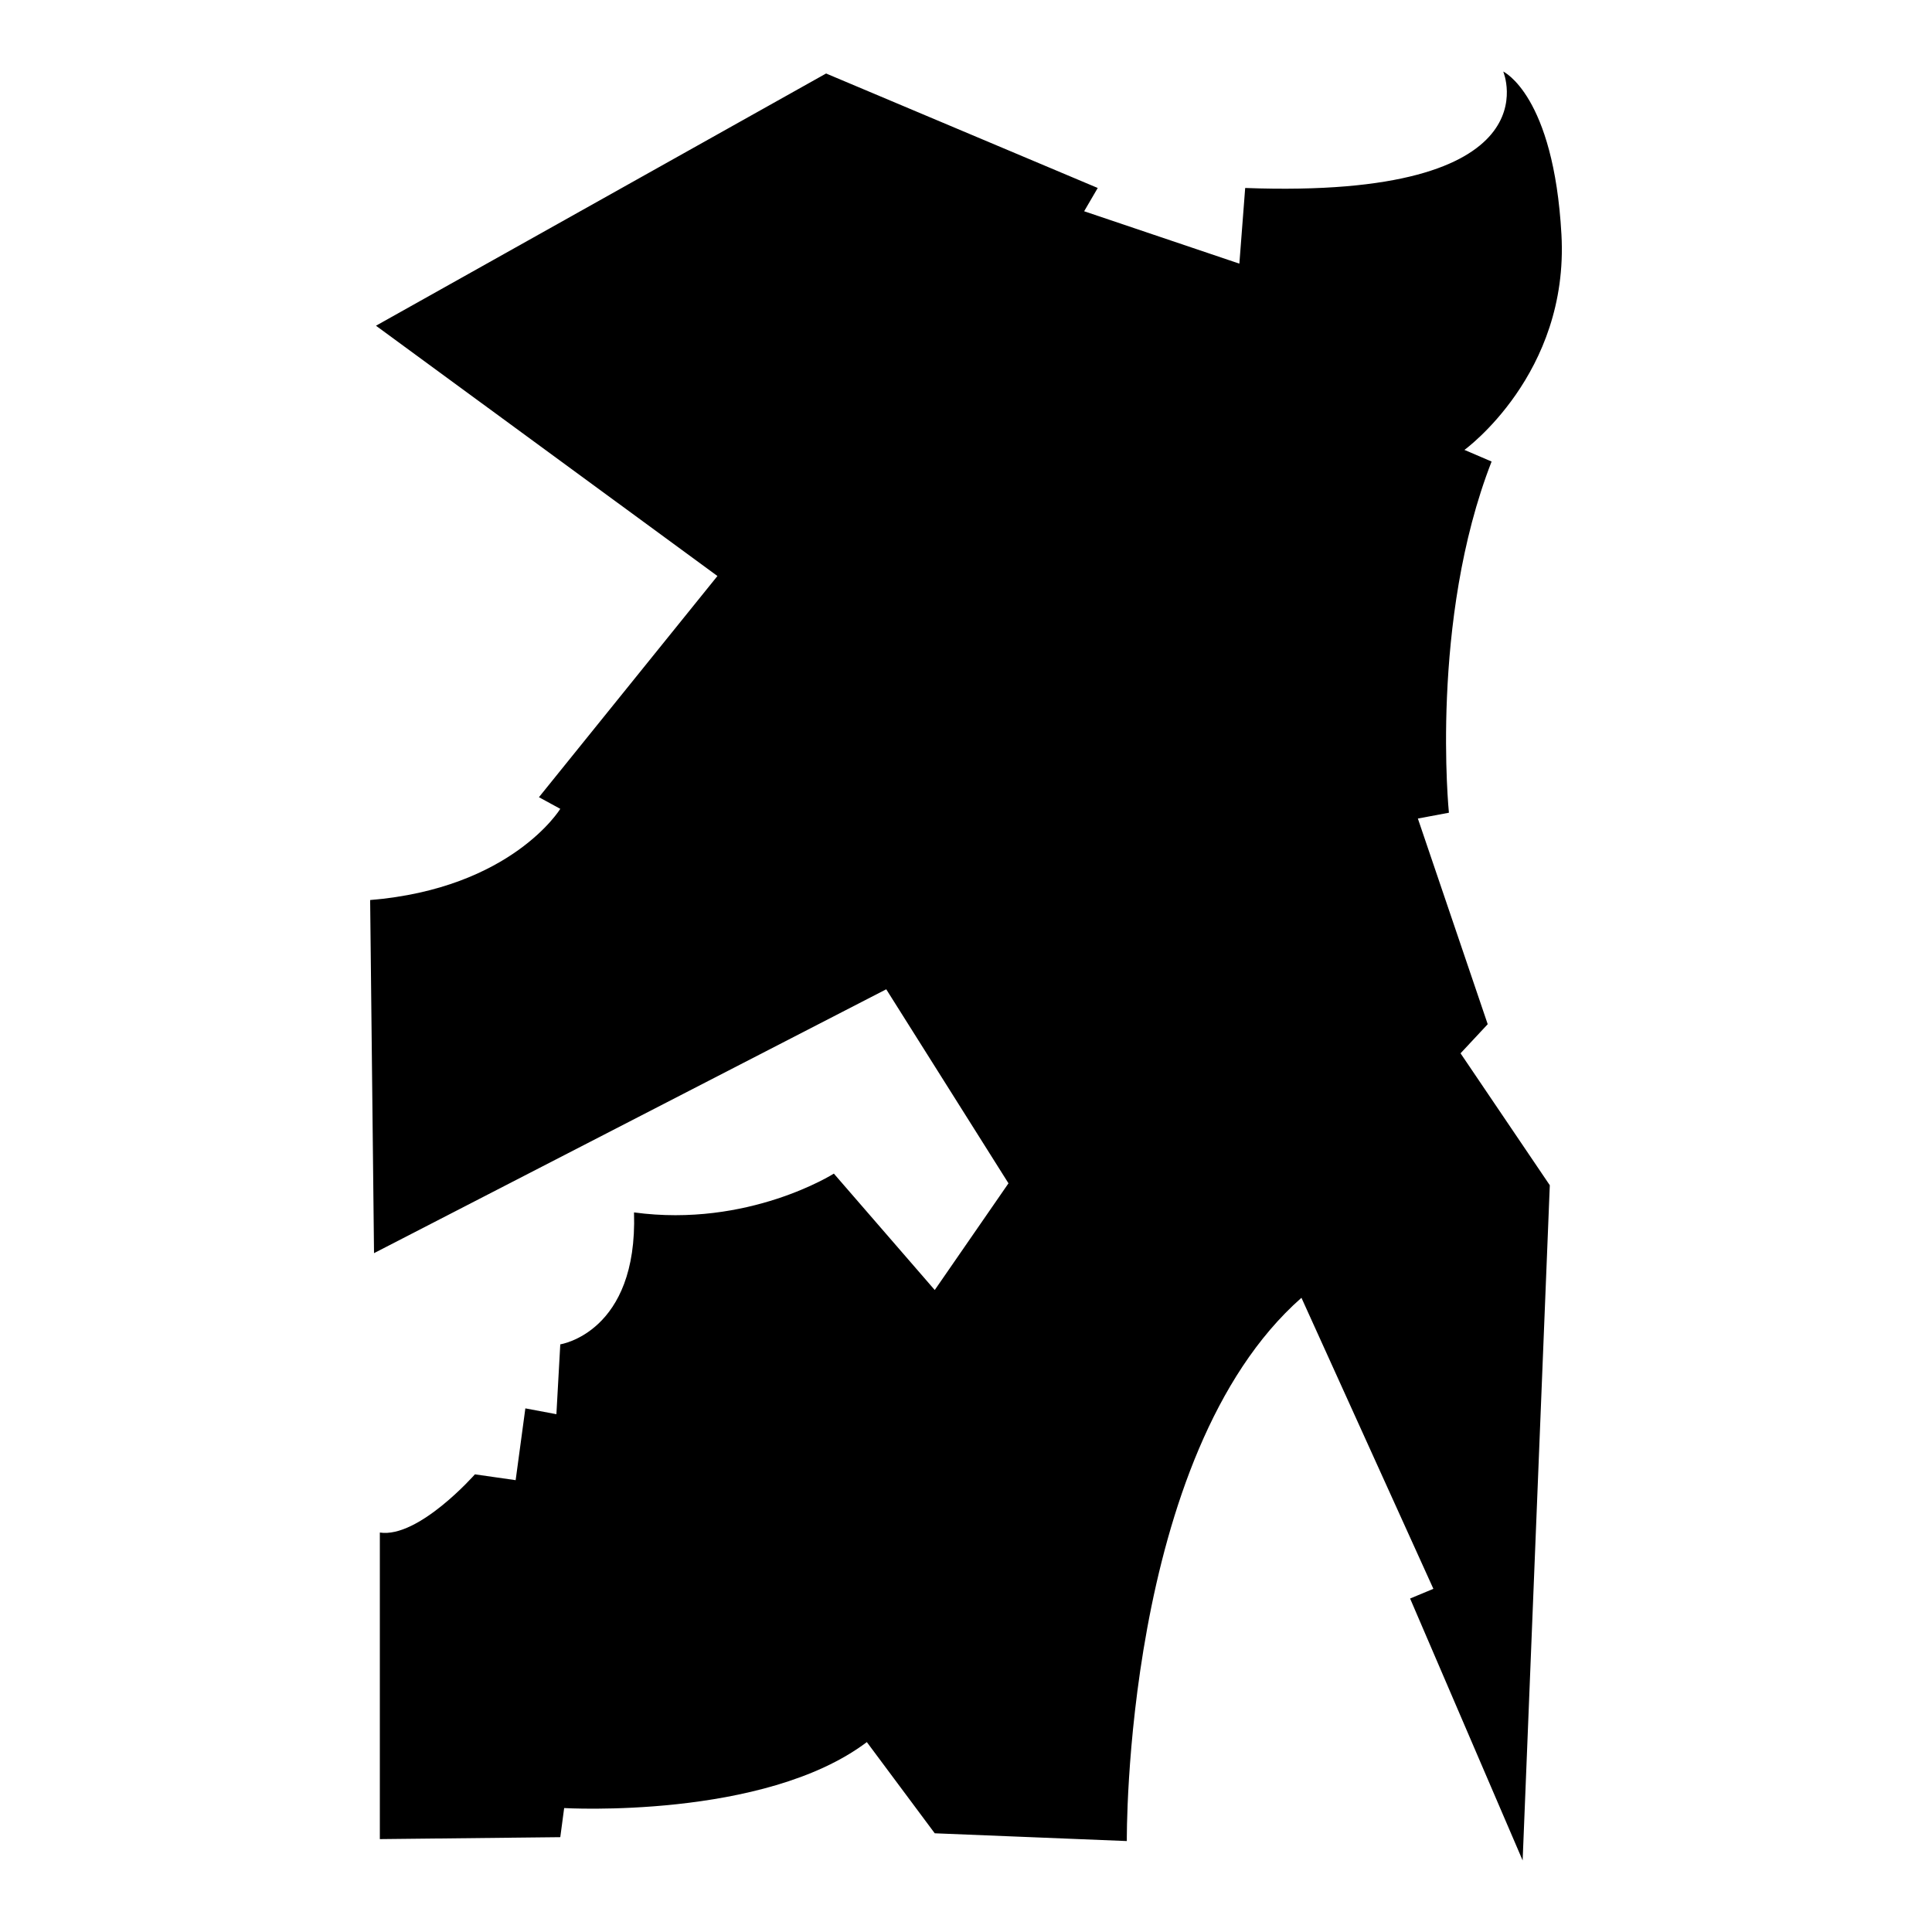
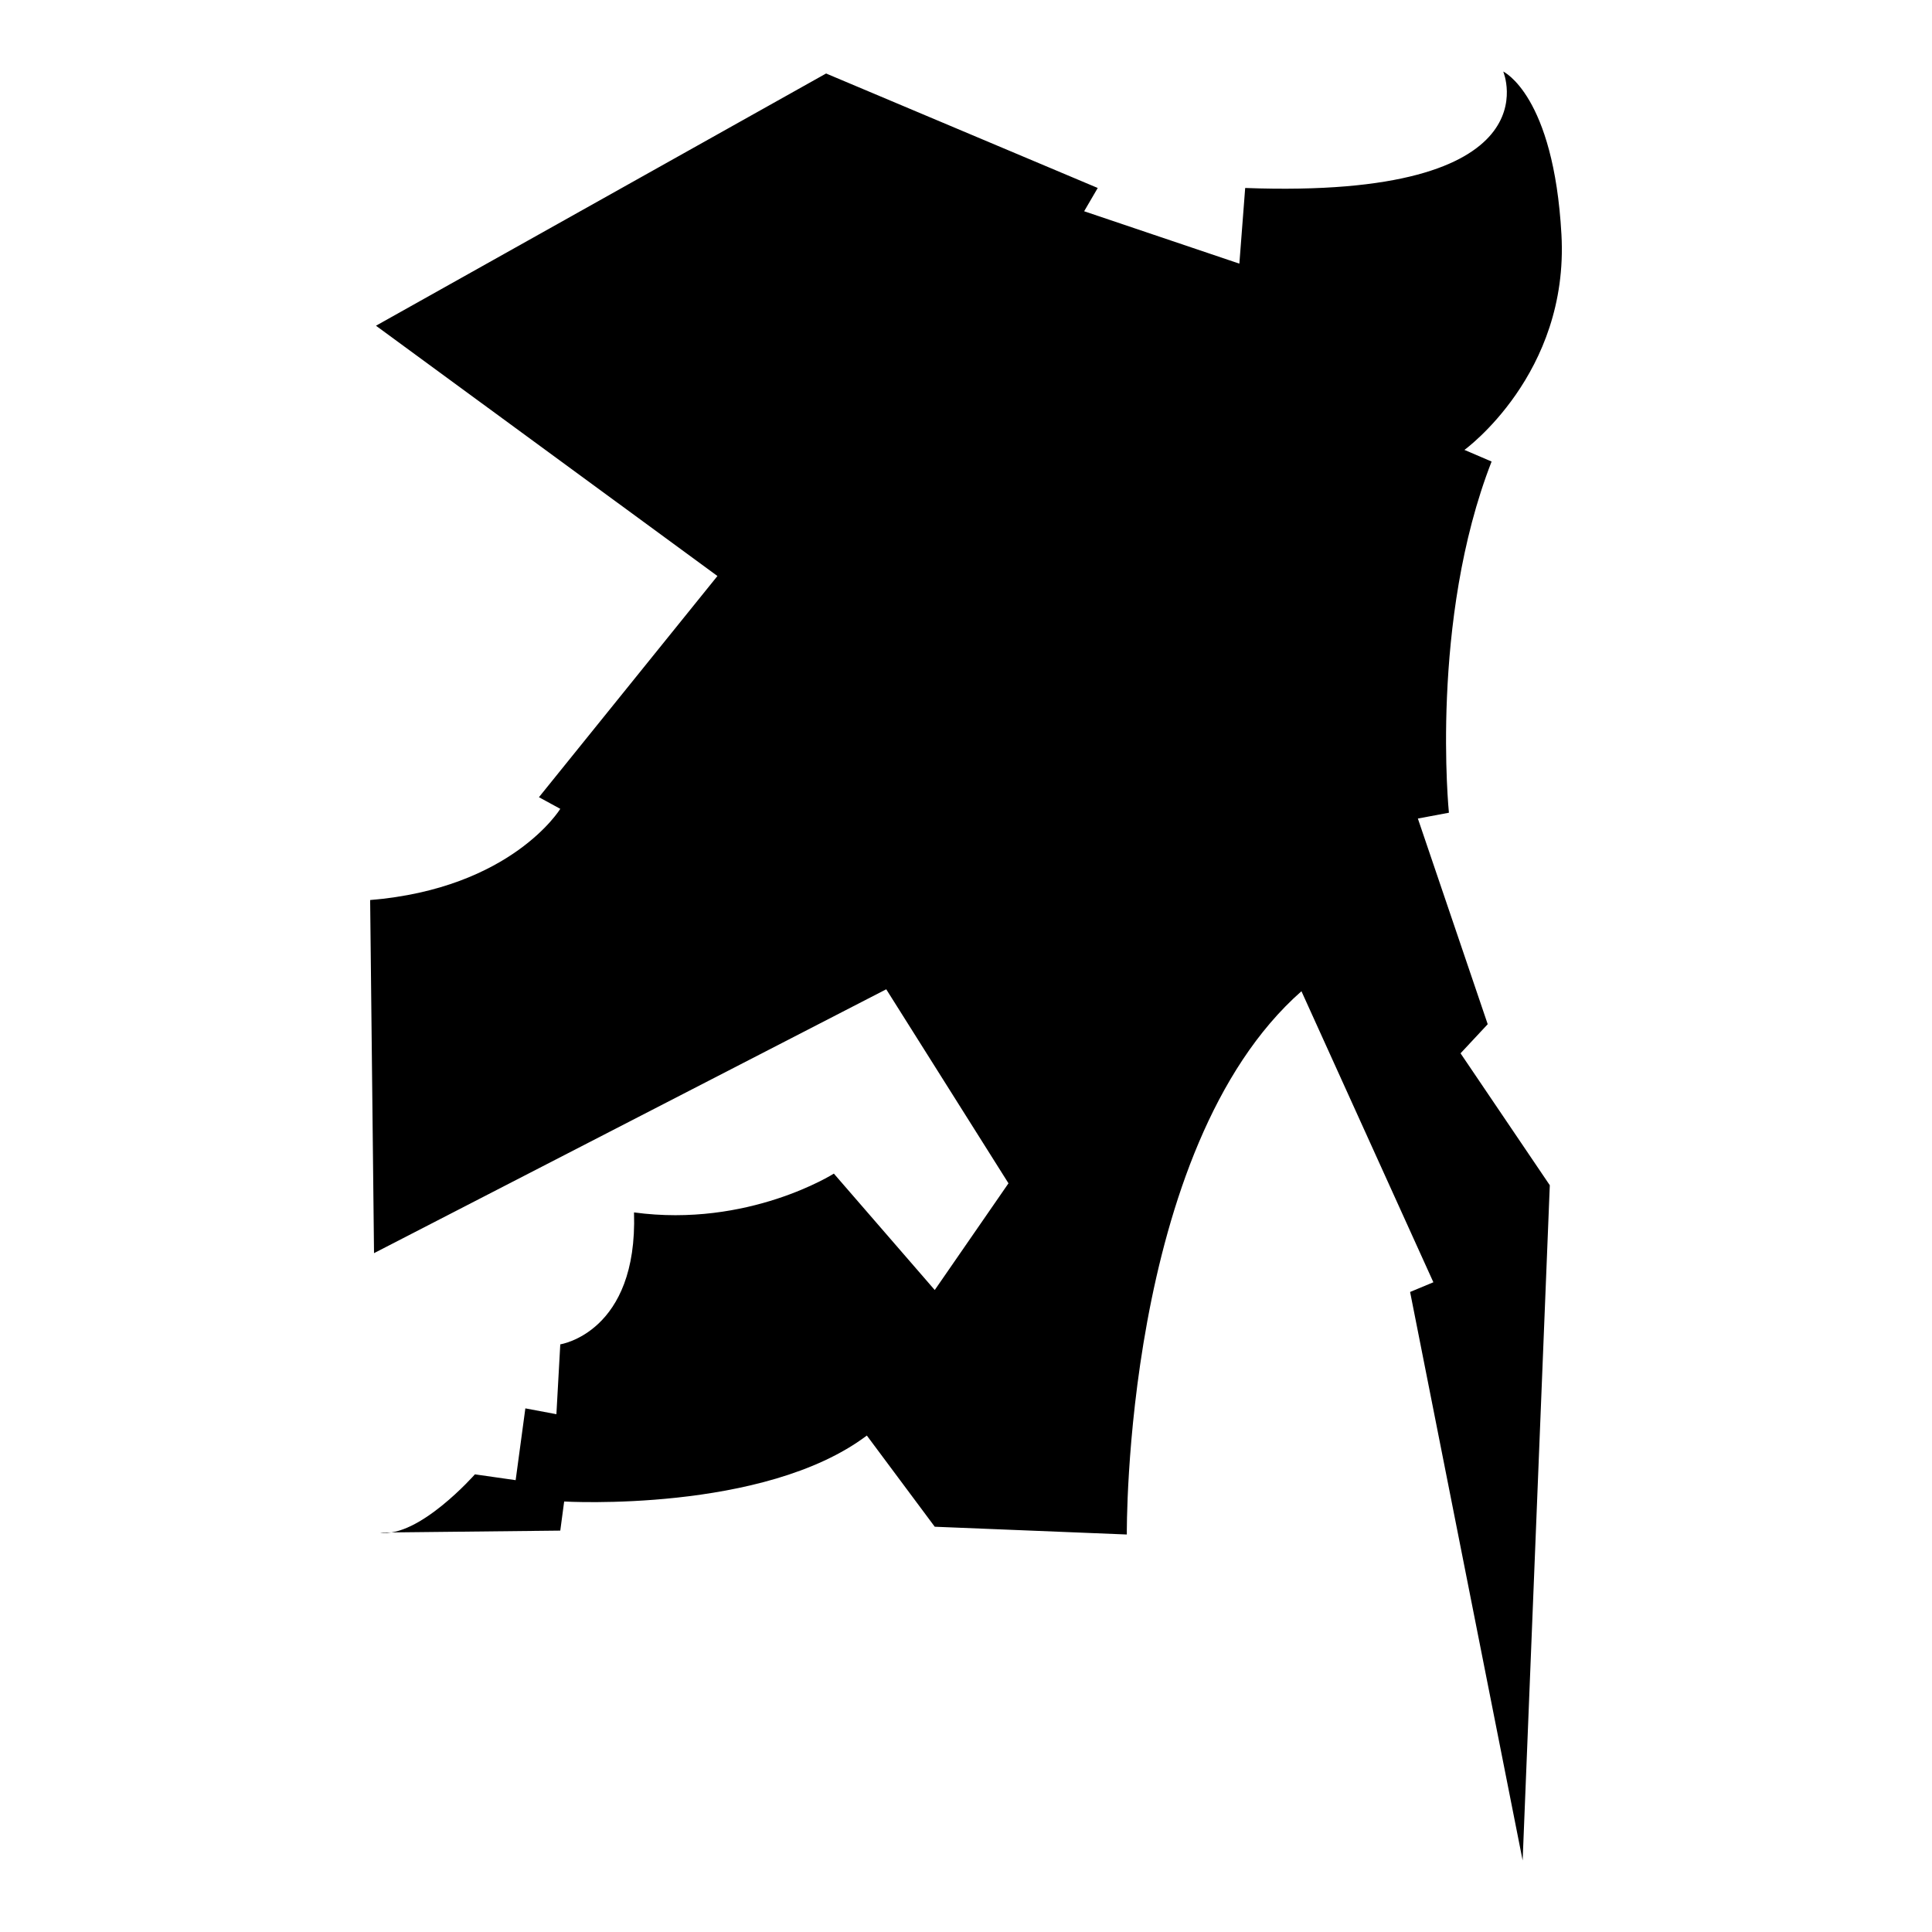
<svg xmlns="http://www.w3.org/2000/svg" version="1.1" id="Ebene_2" x="0px" y="0px" viewBox="0 0 1080 1080" style="enable-background:new 0 0 1080 1080;" xml:space="preserve">
-   <path d="M461.794,41.085L210.167,182.082l190.889,139.913L301.273,445.64l11.931,6.508c0,0-27.115,44.469-106.291,50.976  l2.169,197.397l286.334-147.505l68.33,108.46l-41.215,59.653l-56.399-65.076c0,0-47.722,30.369-111.714,21.692  c2.169,67.245-41.215,73.753-41.215,73.753l-2.169,39.046l-17.354-3.254l-5.423,40.13l-22.777-3.254  c0,0-31.453,35.792-53.145,32.538v171.367l100.868-1.085l2.169-16.269c0,0,111.714,6.508,169.197-36.876l37.961,50.976  l107.375,4.338c0,0-2.169-215.835,97.614-303.688l73.753,162.69l-13.015,5.423L851.165,1040l15.184-377.44l-49.892-73.753  l15.184-16.269L792.597,457.57l17.354-3.254c0,0-10.846-107.375,23.861-196.312l-15.184-6.508c0,0,58.568-42.299,54.23-120.39  C868.519,53.015,840.319,40,840.319,40s30.369,71.584-144.252,65.076l-3.254,42.299l-86.768-29.284l7.592-13.015L461.794,41.085z" />
+   <path d="M461.794,41.085L210.167,182.082l190.889,139.913L301.273,445.64l11.931,6.508c0,0-27.115,44.469-106.291,50.976  l2.169,197.397l286.334-147.505l68.33,108.46l-41.215,59.653l-56.399-65.076c0,0-47.722,30.369-111.714,21.692  c2.169,67.245-41.215,73.753-41.215,73.753l-2.169,39.046l-17.354-3.254l-5.423,40.13l-22.777-3.254  c0,0-31.453,35.792-53.145,32.538l100.868-1.085l2.169-16.269c0,0,111.714,6.508,169.197-36.876l37.961,50.976  l107.375,4.338c0,0-2.169-215.835,97.614-303.688l73.753,162.69l-13.015,5.423L851.165,1040l15.184-377.44l-49.892-73.753  l15.184-16.269L792.597,457.57l17.354-3.254c0,0-10.846-107.375,23.861-196.312l-15.184-6.508c0,0,58.568-42.299,54.23-120.39  C868.519,53.015,840.319,40,840.319,40s30.369,71.584-144.252,65.076l-3.254,42.299l-86.768-29.284l7.592-13.015L461.794,41.085z" />
</svg>